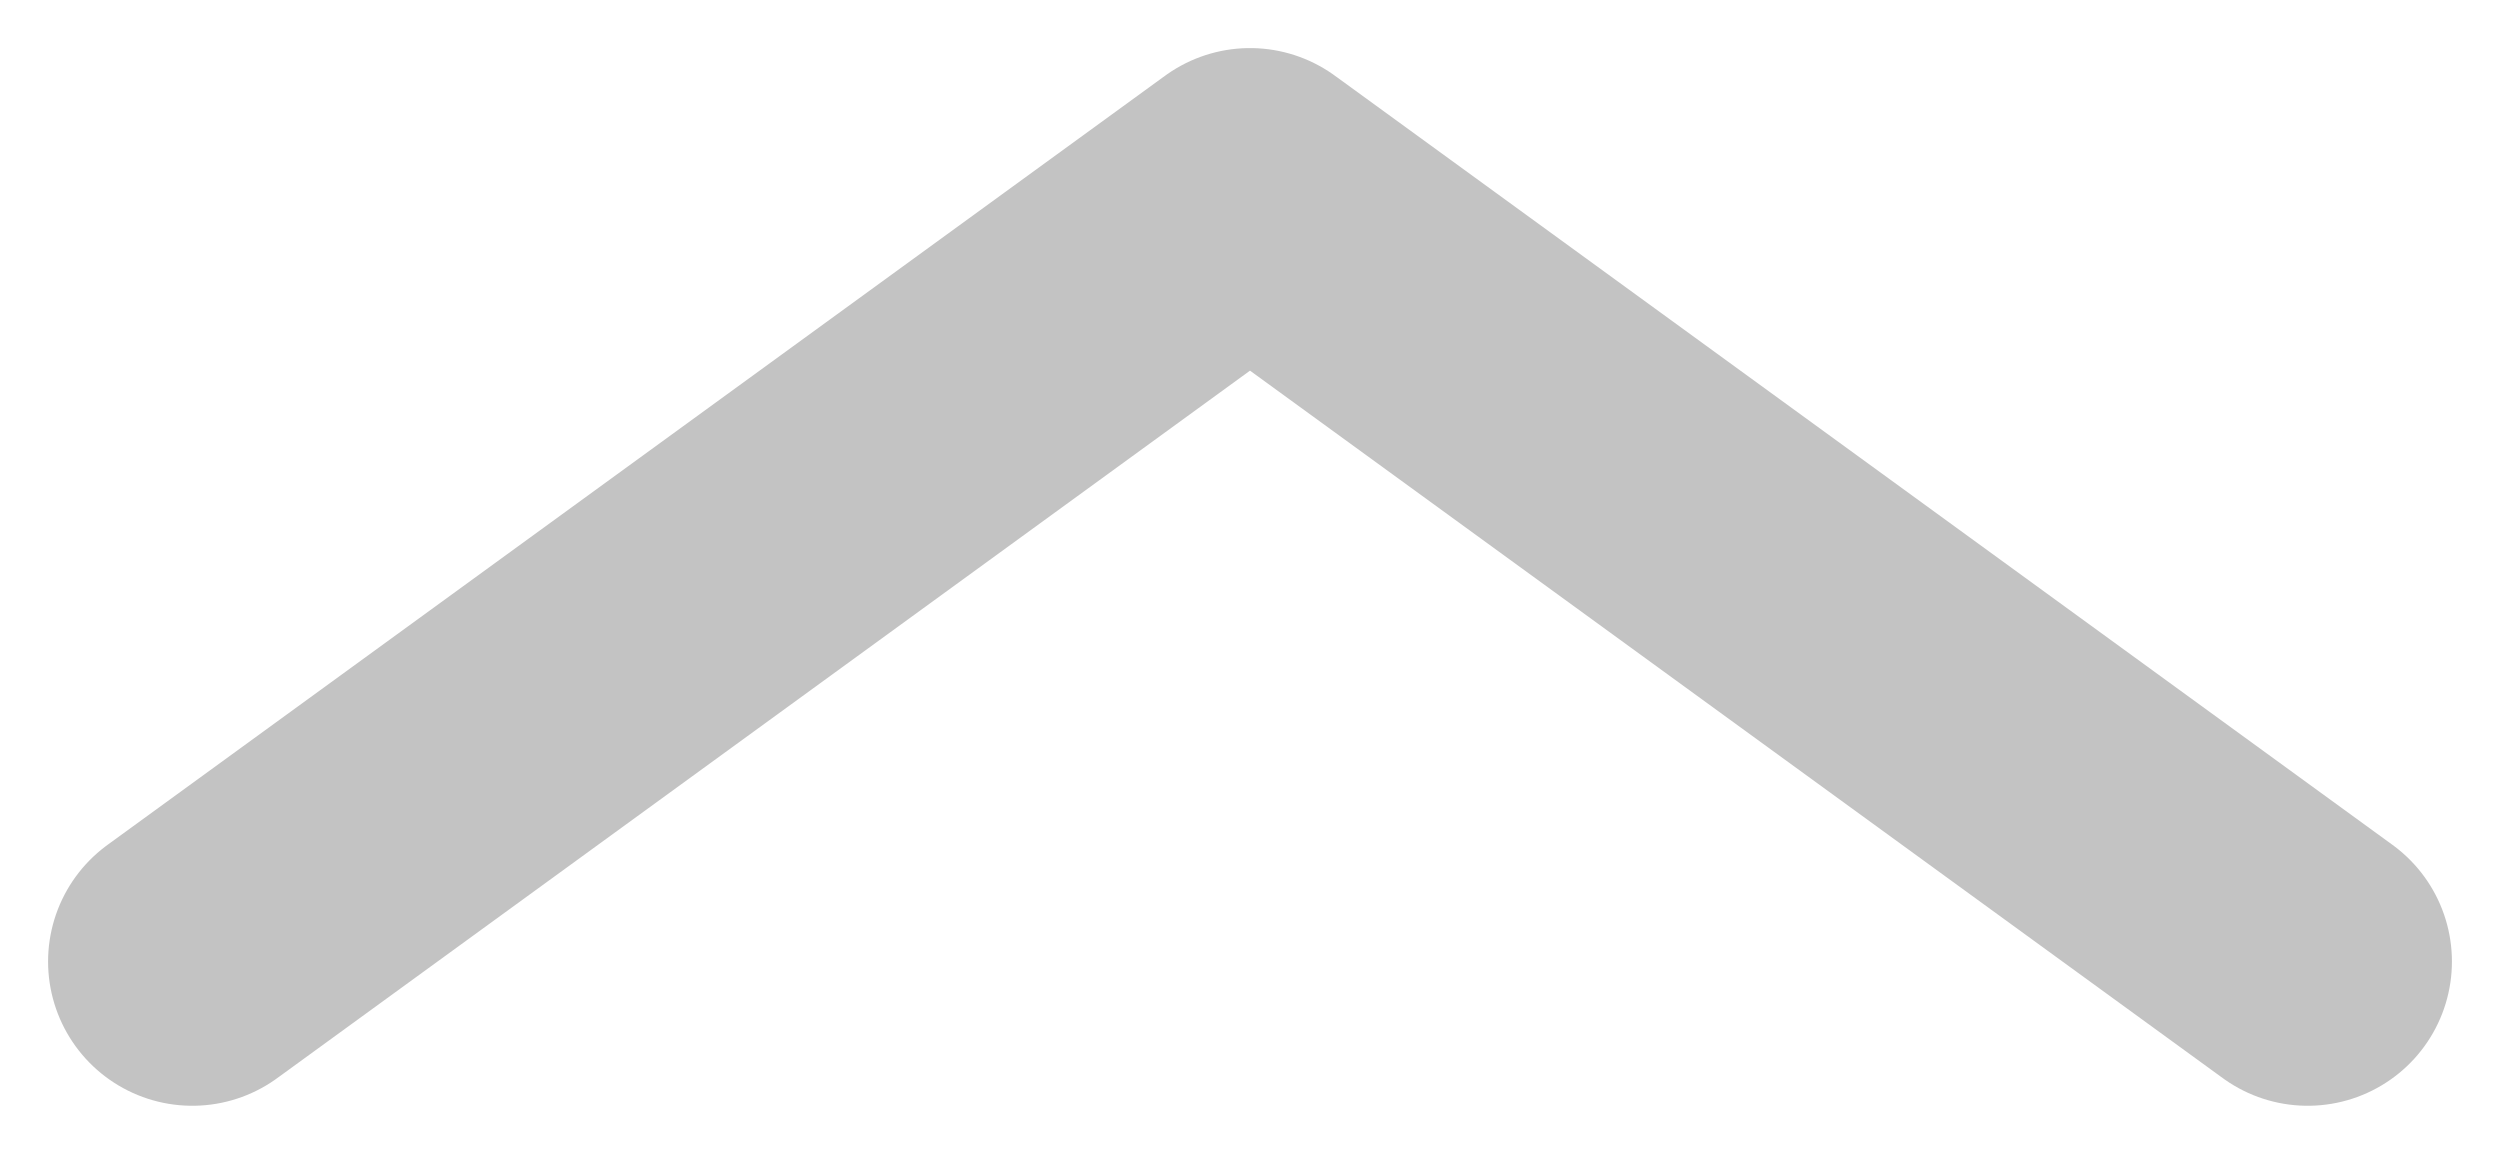
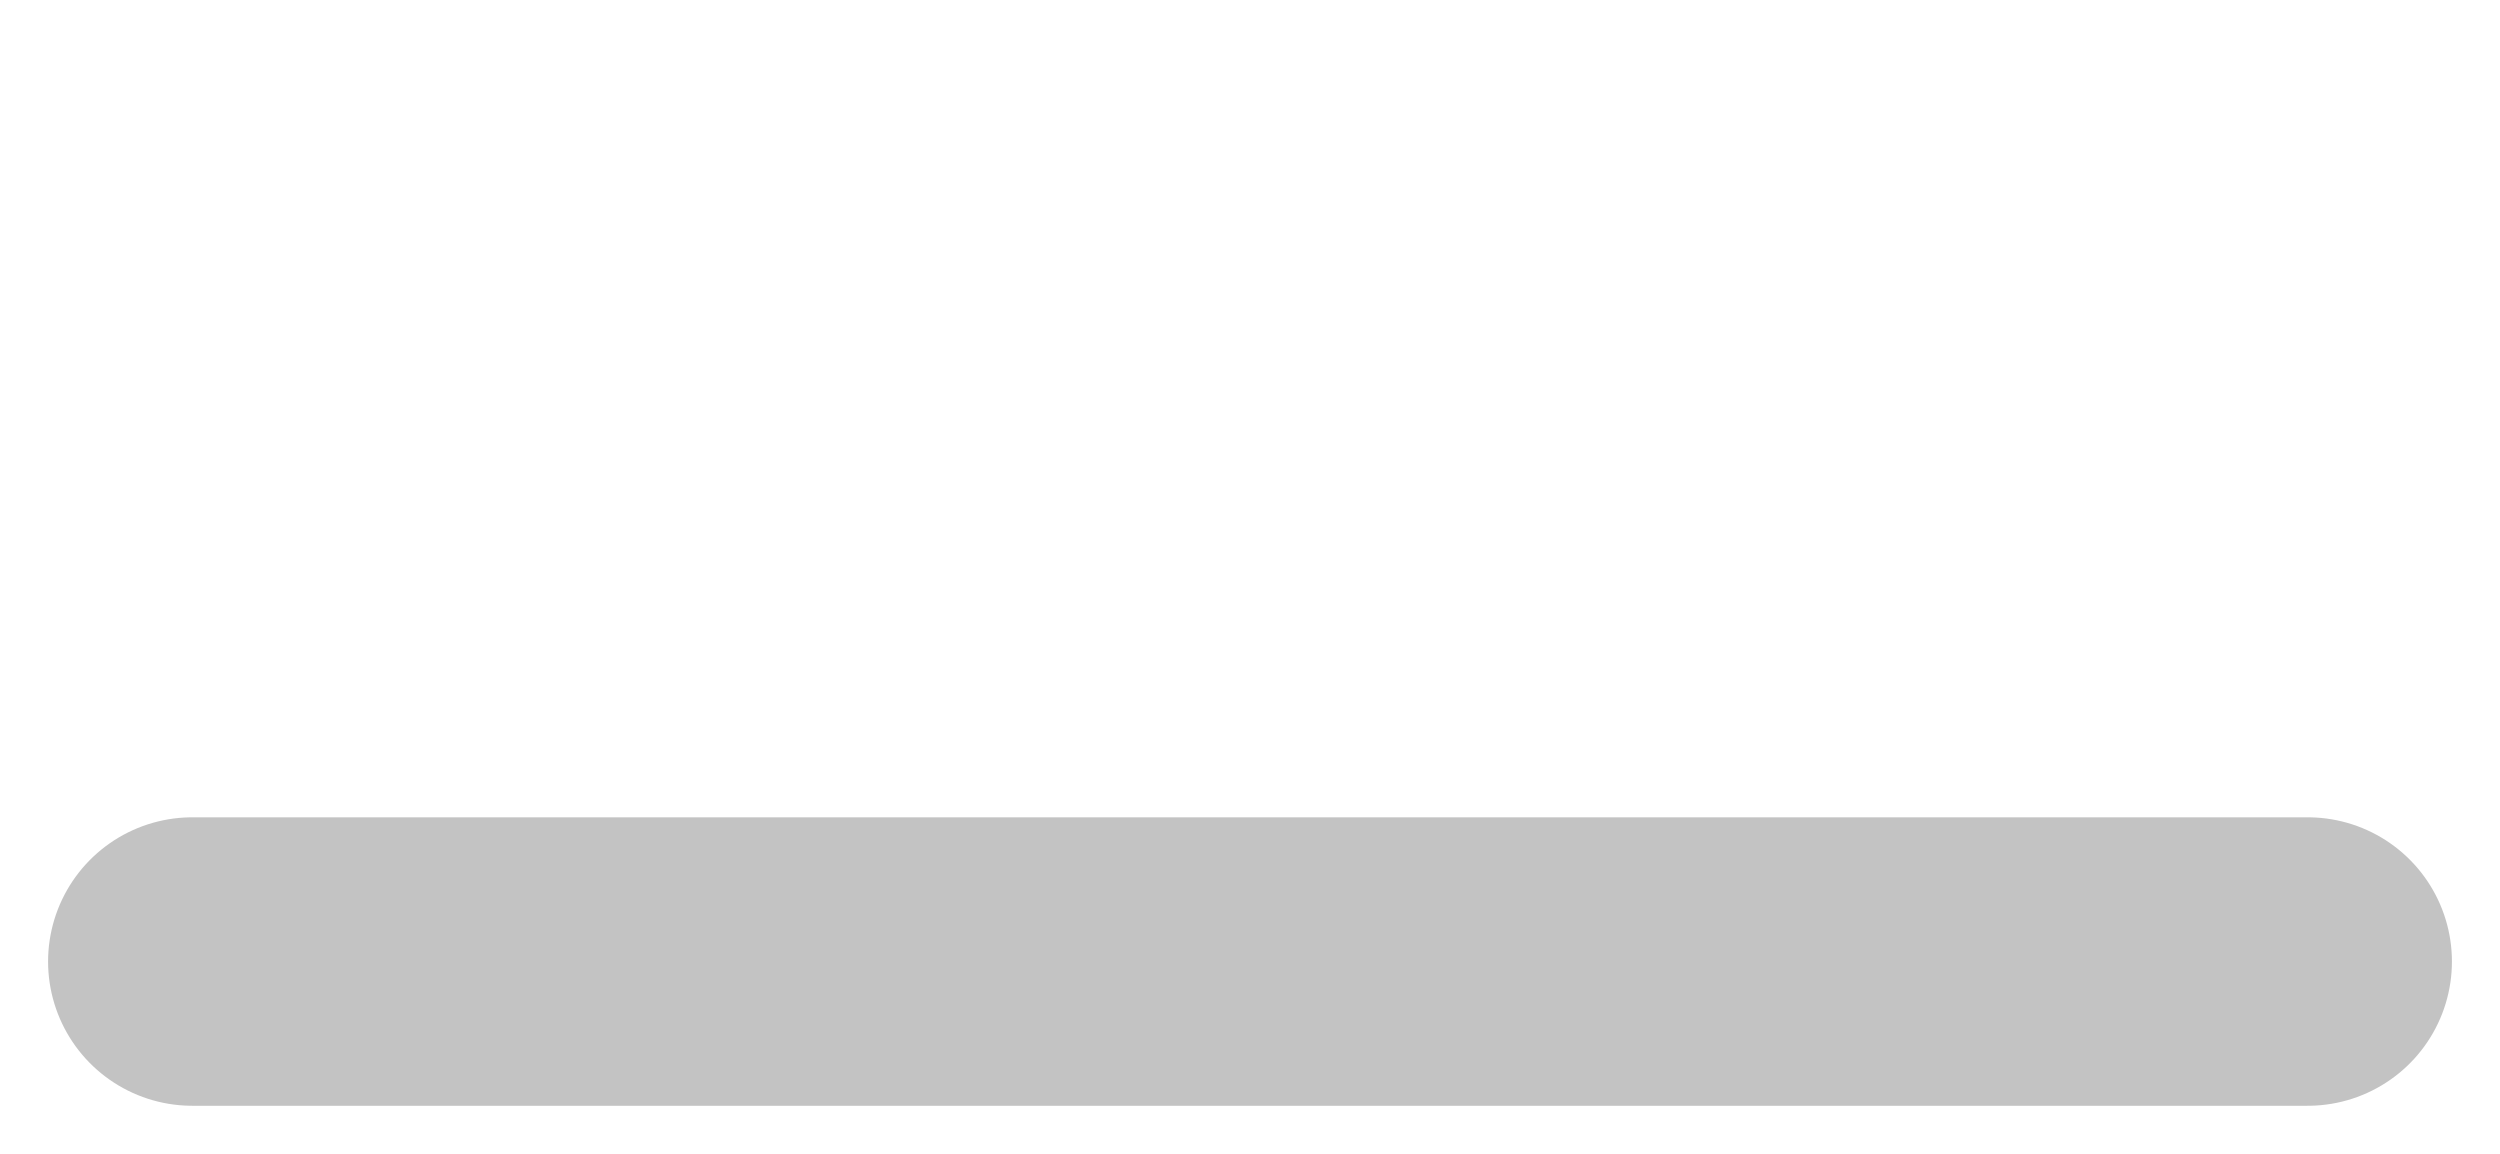
<svg xmlns="http://www.w3.org/2000/svg" width="13" height="6" viewBox="0 0 13 6" fill="none">
-   <path d="M12 5L6.5 1L1 5" stroke="#C3C3C3" stroke-width="1.5" stroke-linecap="round" stroke-linejoin="round" />
+   <path d="M12 5L1 5" stroke="#C3C3C3" stroke-width="1.5" stroke-linecap="round" stroke-linejoin="round" />
</svg>